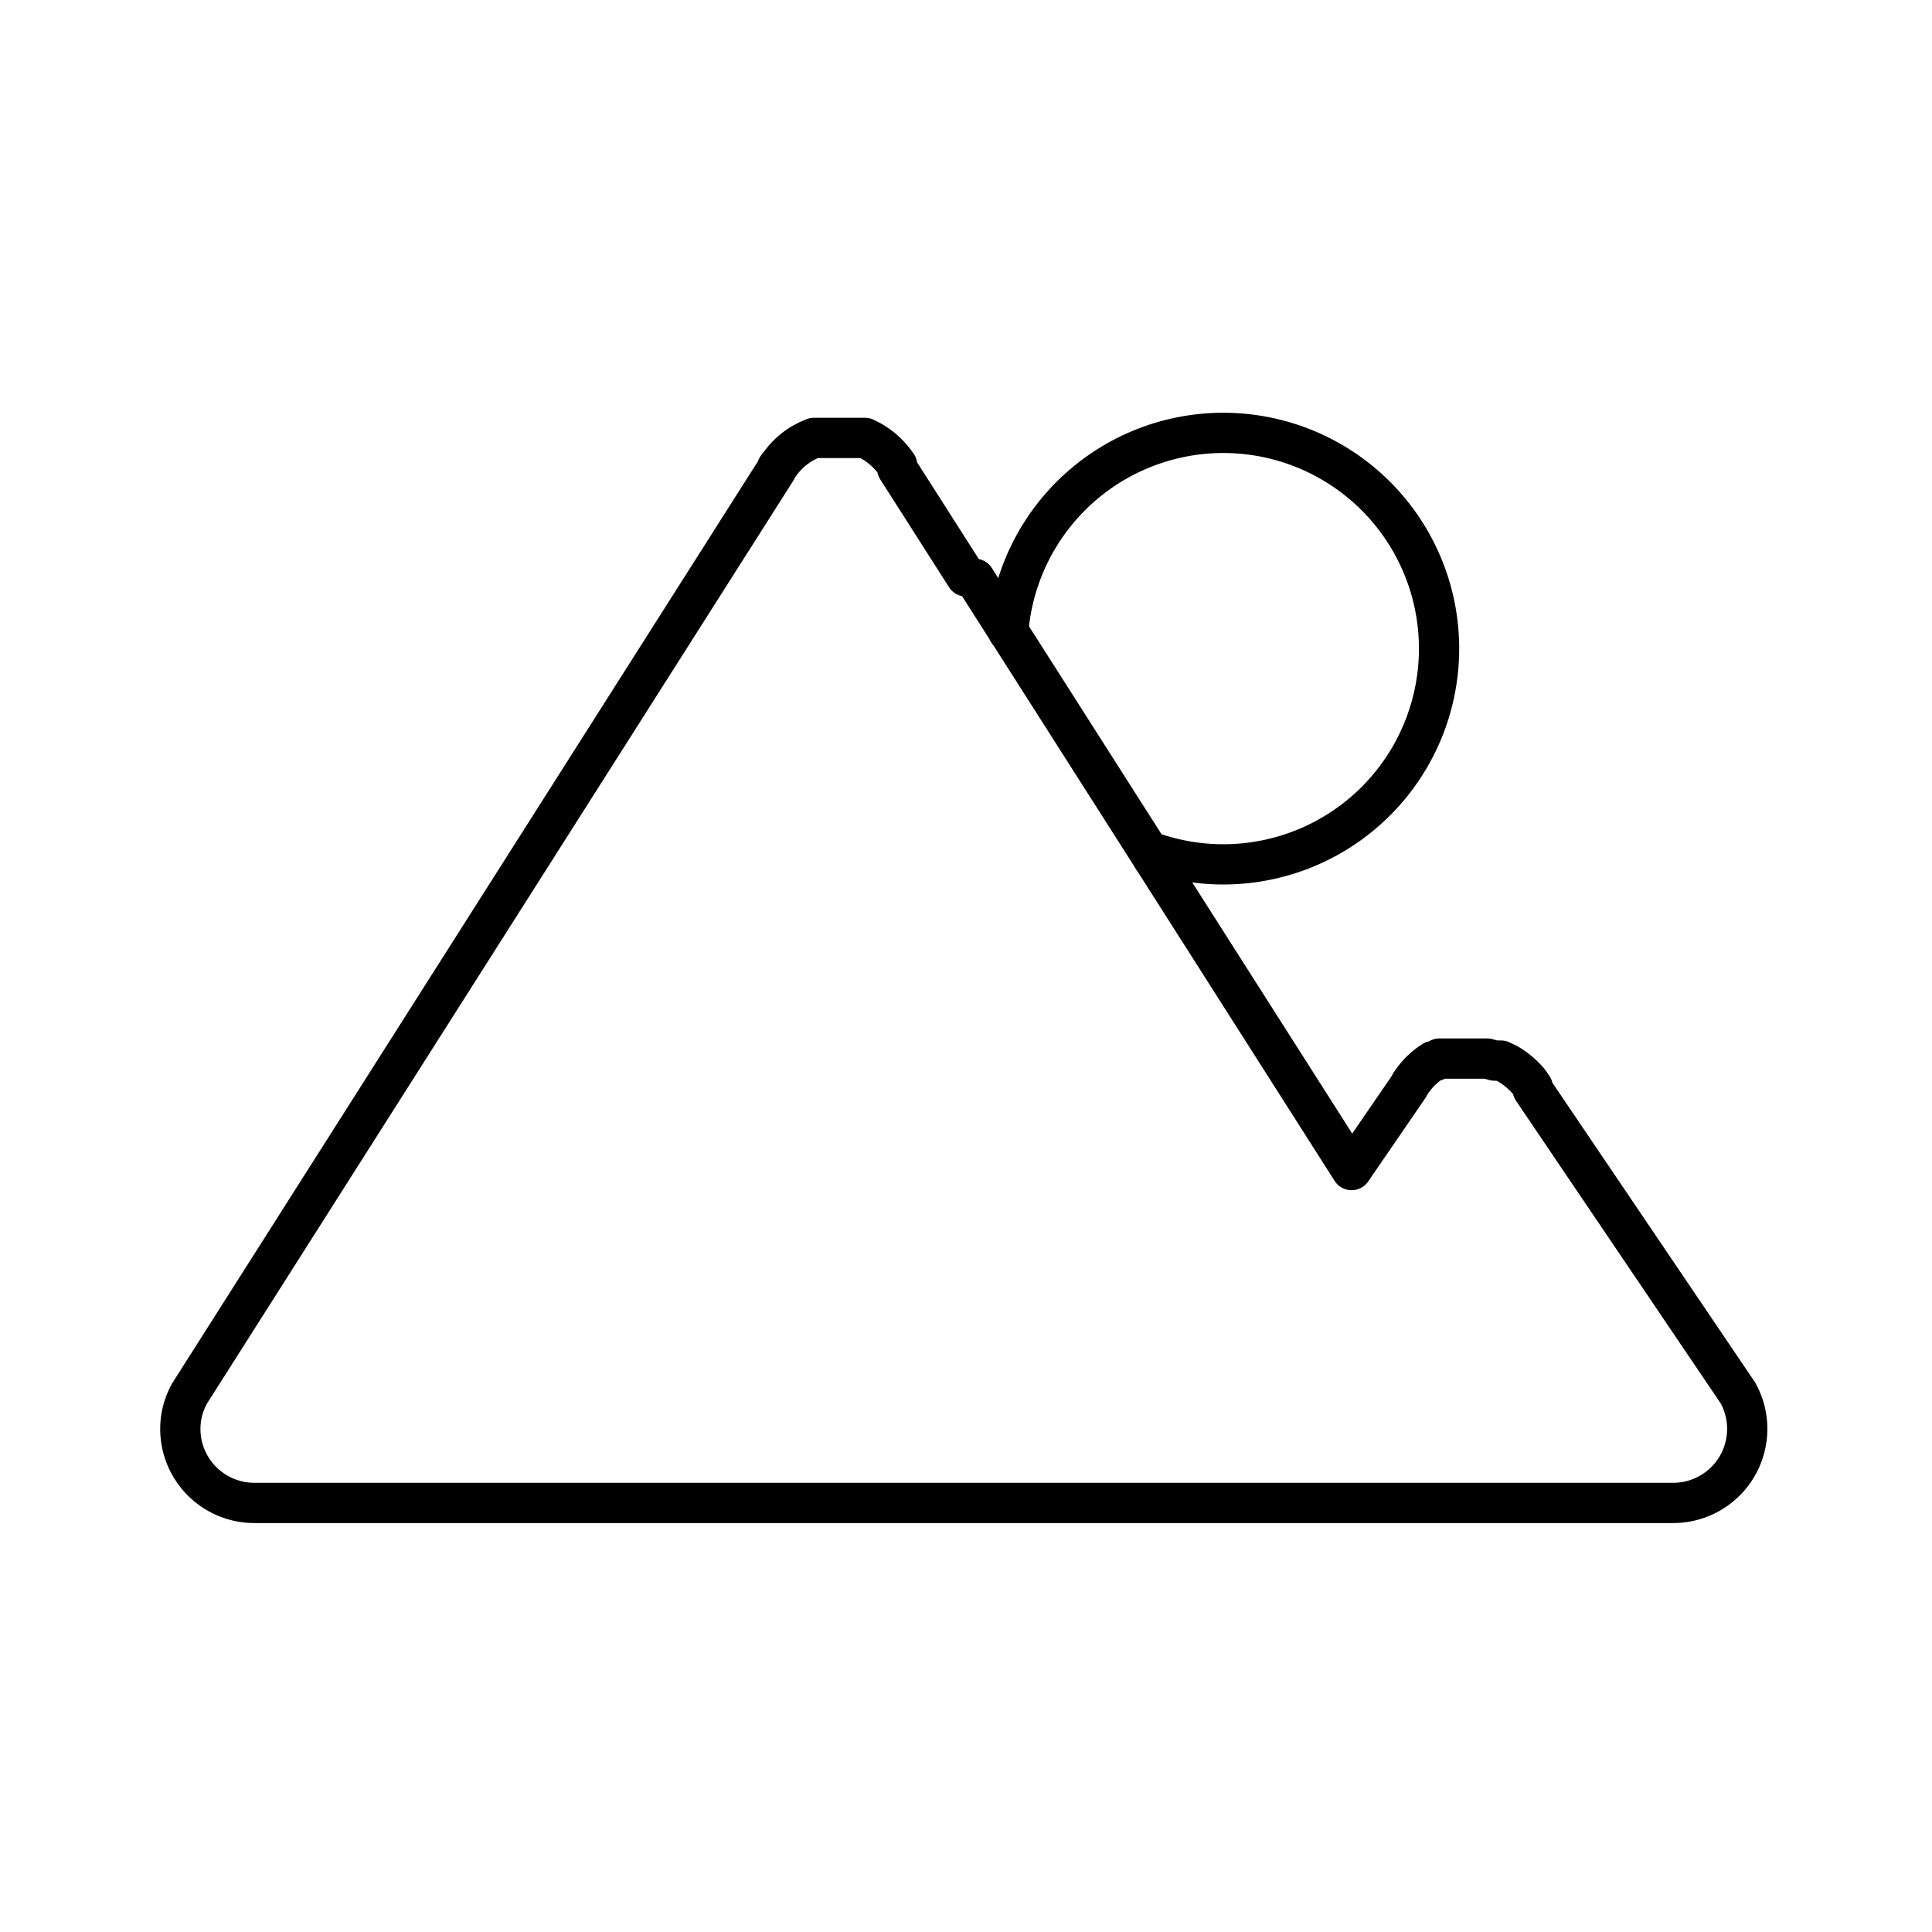
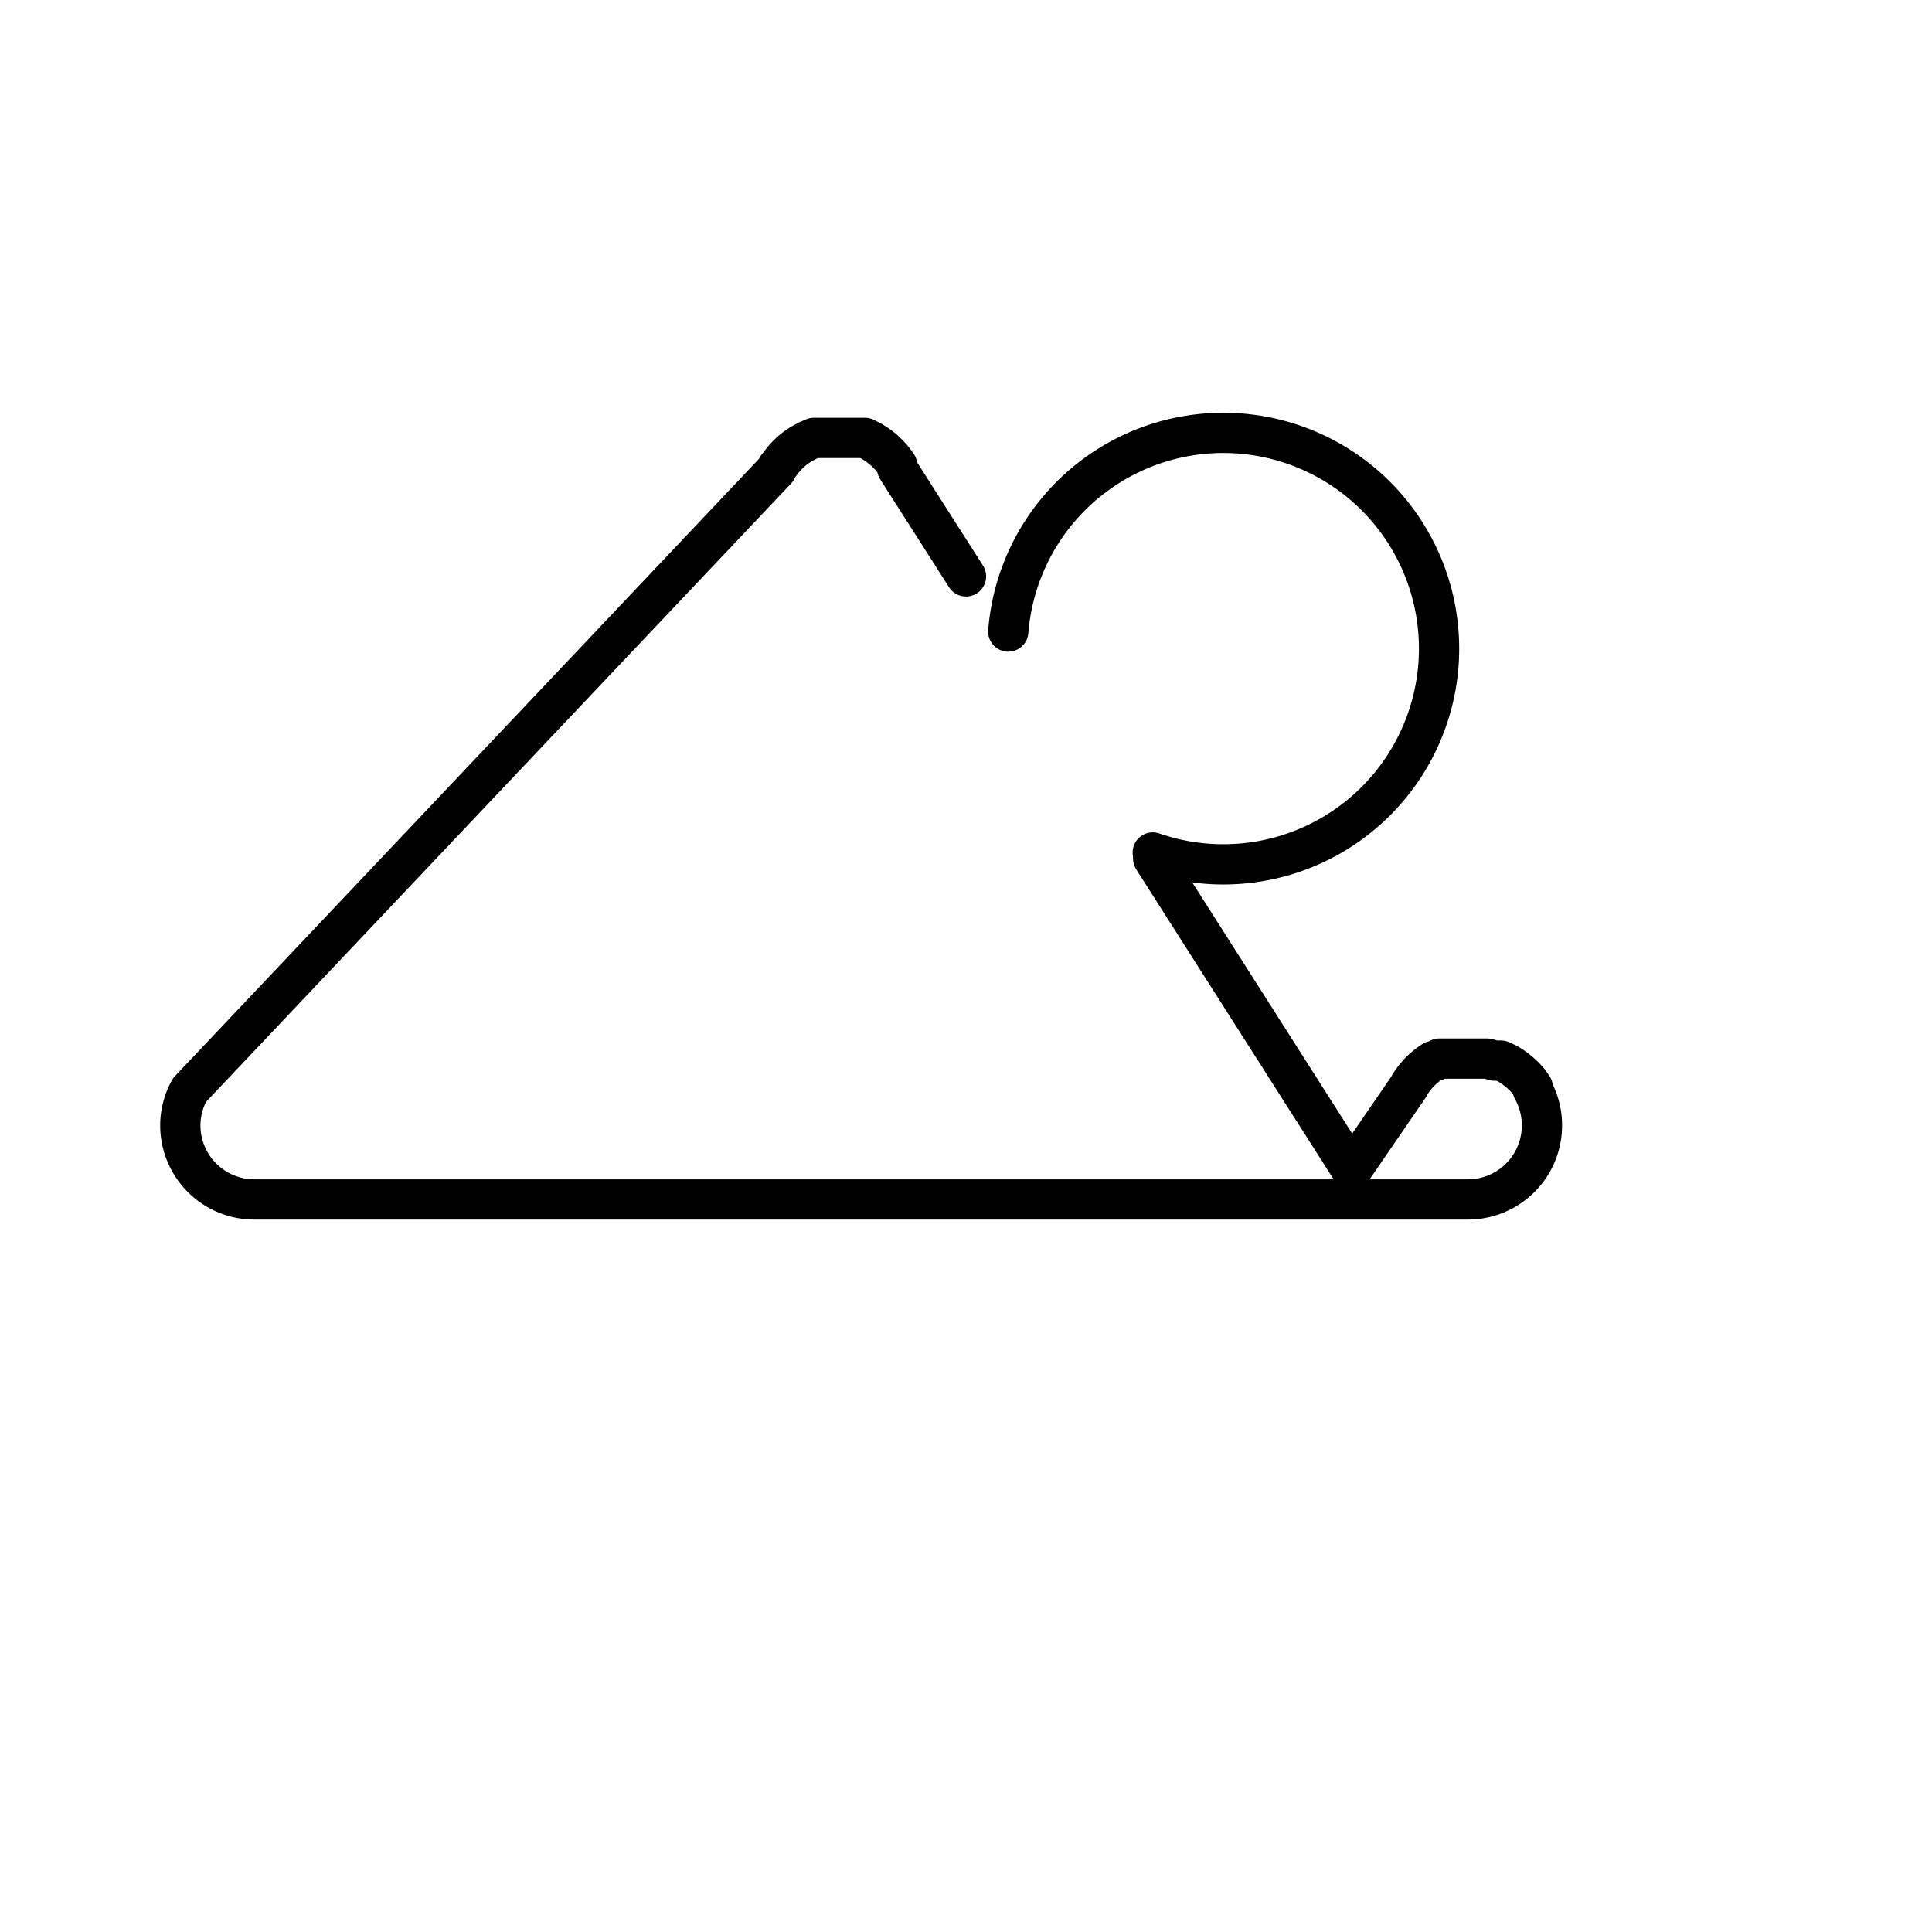
<svg xmlns="http://www.w3.org/2000/svg" width="800px" height="800px" viewBox="0 0 48 48" id="Layer_2" data-name="Layer 2">
  <defs>
    <style>.cls-1{fill:none;stroke:#000000;stroke-linecap:round;stroke-linejoin:round;}</style>
  </defs>
-   <path class="cls-1" d="M28.65,21.33l4.93,7.74L35,27a.86.86,0,0,1,.1-.16,1.79,1.79,0,0,1,.51-.48l.05,0,.1-.06.06,0,.1,0,.09,0,.09,0,.08,0,.07,0,.12,0h.43l.15,0,.18.05.16,0a0,0,0,0,0,0,0l.15.07h0a2,2,0,0,1,.55.46l.09.13v0l0,.06s0,0,0,0l5.1,7.54a1.84,1.84,0,0,1-1.61,2.73H6.32a1.84,1.84,0,0,1-1.84-1.84,1.81,1.81,0,0,1,.23-.88L19.29,11.67c0-.06.07-.11.1-.16v0a1.8,1.8,0,0,1,.54-.49l.15-.08s0,0,0,0l.14-.06h0l.13,0,.07,0,.1,0h.57l.11,0h0l.15,0h0l.14,0h0l0,0,.14.07a1.92,1.92,0,0,1,.66.61.35.35,0,0,0,0,.08l0,0,1.71,2.68" />
-   <line class="cls-1" x1="24.22" y1="14.38" x2="28.65" y2="21.33" />
+   <path class="cls-1" d="M28.65,21.33l4.93,7.74L35,27a.86.86,0,0,1,.1-.16,1.79,1.79,0,0,1,.51-.48l.05,0,.1-.06.06,0,.1,0,.09,0,.09,0,.08,0,.07,0,.12,0h.43l.15,0,.18.05.16,0a0,0,0,0,0,0,0l.15.07h0a2,2,0,0,1,.55.46l.09.13v0l0,.06s0,0,0,0a1.84,1.84,0,0,1-1.61,2.73H6.32a1.84,1.84,0,0,1-1.84-1.84,1.81,1.81,0,0,1,.23-.88L19.29,11.67c0-.06.07-.11.1-.16v0a1.8,1.8,0,0,1,.54-.49l.15-.08s0,0,0,0l.14-.06h0l.13,0,.07,0,.1,0h.57l.11,0h0l.15,0h0l.14,0h0l0,0,.14.07a1.92,1.92,0,0,1,.66.61.35.35,0,0,0,0,.08l0,0,1.71,2.68" />
  <path class="cls-1" d="M28.64,21.18a5.36,5.36,0,1,0-3.59-5.49" />
</svg>